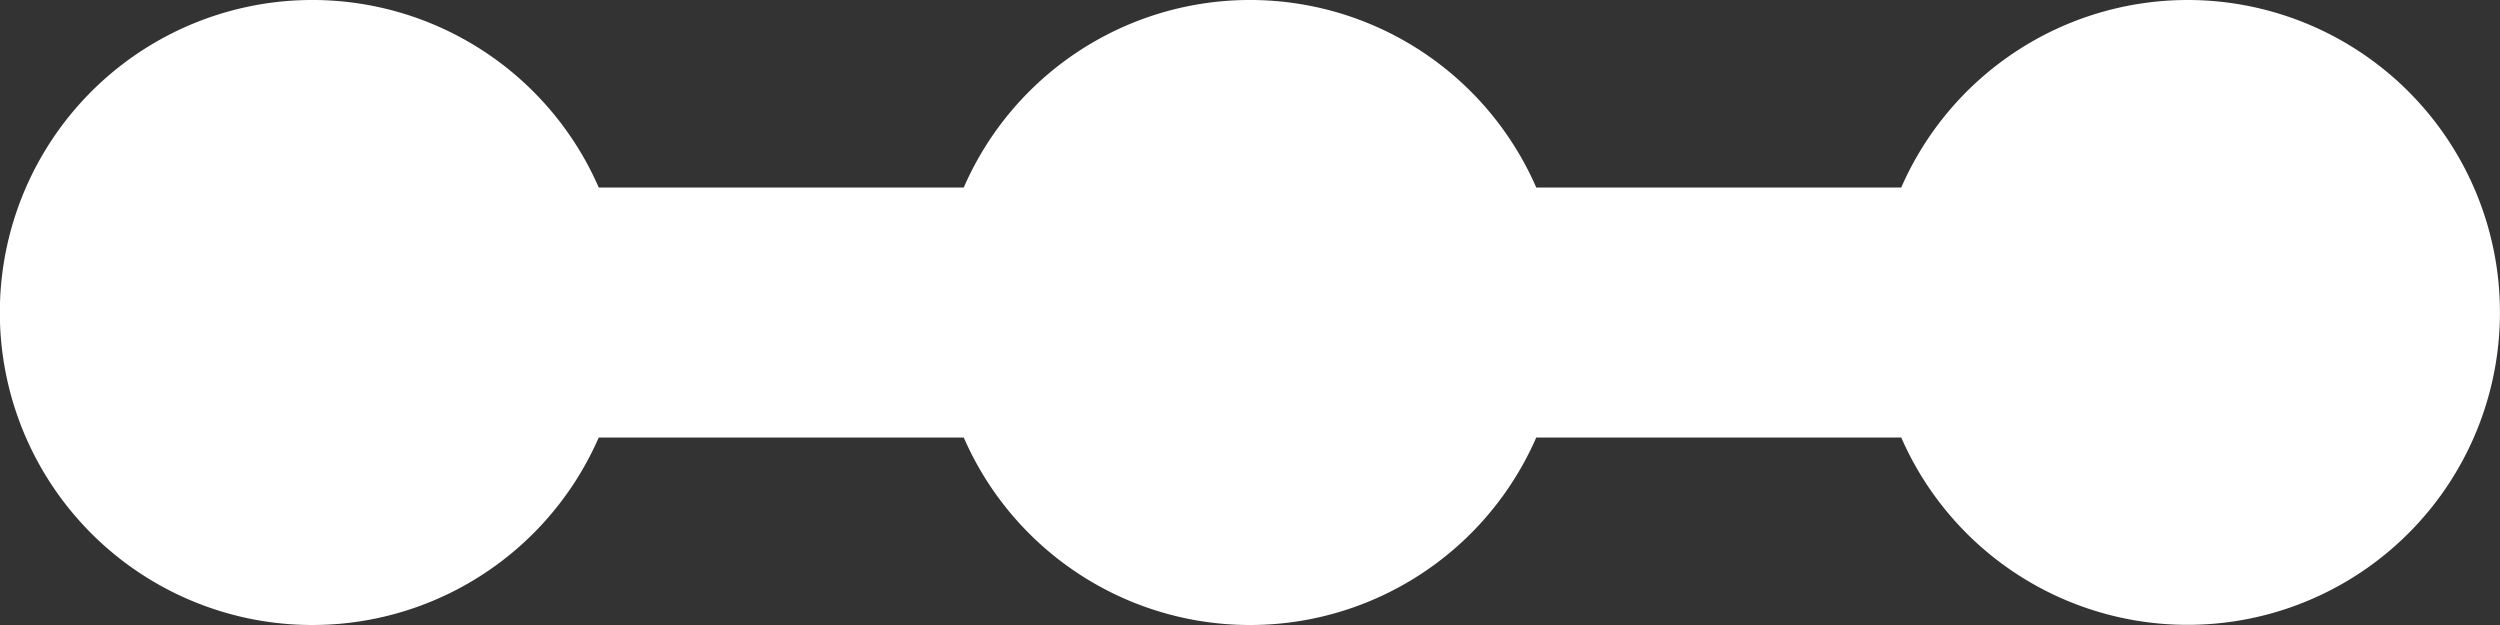
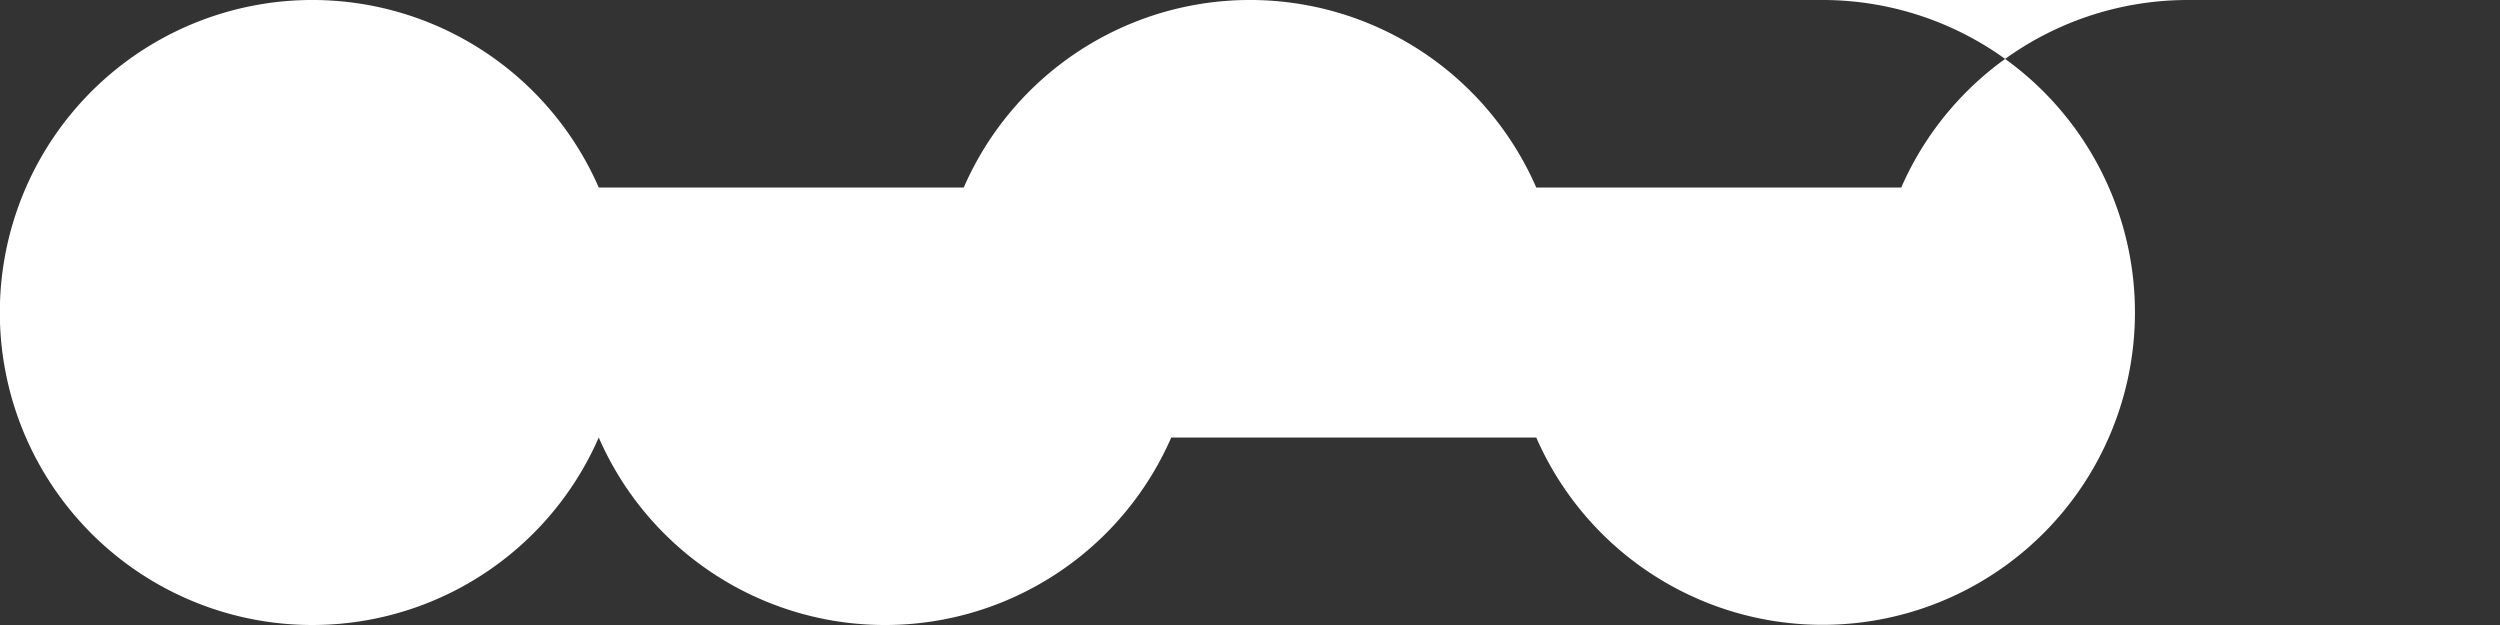
<svg xmlns="http://www.w3.org/2000/svg" width="30" height="7.5" viewBox="0 0 30 7.5">
  <rect x="0" y="0" width="30" height="7.5" fill="#333333" stroke="none" />
-   <path id="Icon_material-linear-scale" data-name="Icon material-linear-scale" d="M29.25,14.25a3.753,3.753,0,0,0-3.435,2.25h-4.38a3.747,3.747,0,0,0-6.87,0h-4.38a3.75,3.75,0,1,0,0,3h4.38a3.747,3.747,0,0,0,6.87,0h4.38a3.749,3.749,0,1,0,3.435-5.25Z" transform="translate(-3 -14.25)" fill="#fff" />
+   <path id="Icon_material-linear-scale" data-name="Icon material-linear-scale" d="M29.25,14.25a3.753,3.753,0,0,0-3.435,2.25h-4.38a3.747,3.747,0,0,0-6.87,0h-4.38a3.75,3.75,0,1,0,0,3a3.747,3.747,0,0,0,6.87,0h4.38a3.749,3.749,0,1,0,3.435-5.25Z" transform="translate(-3 -14.25)" fill="#fff" />
</svg>